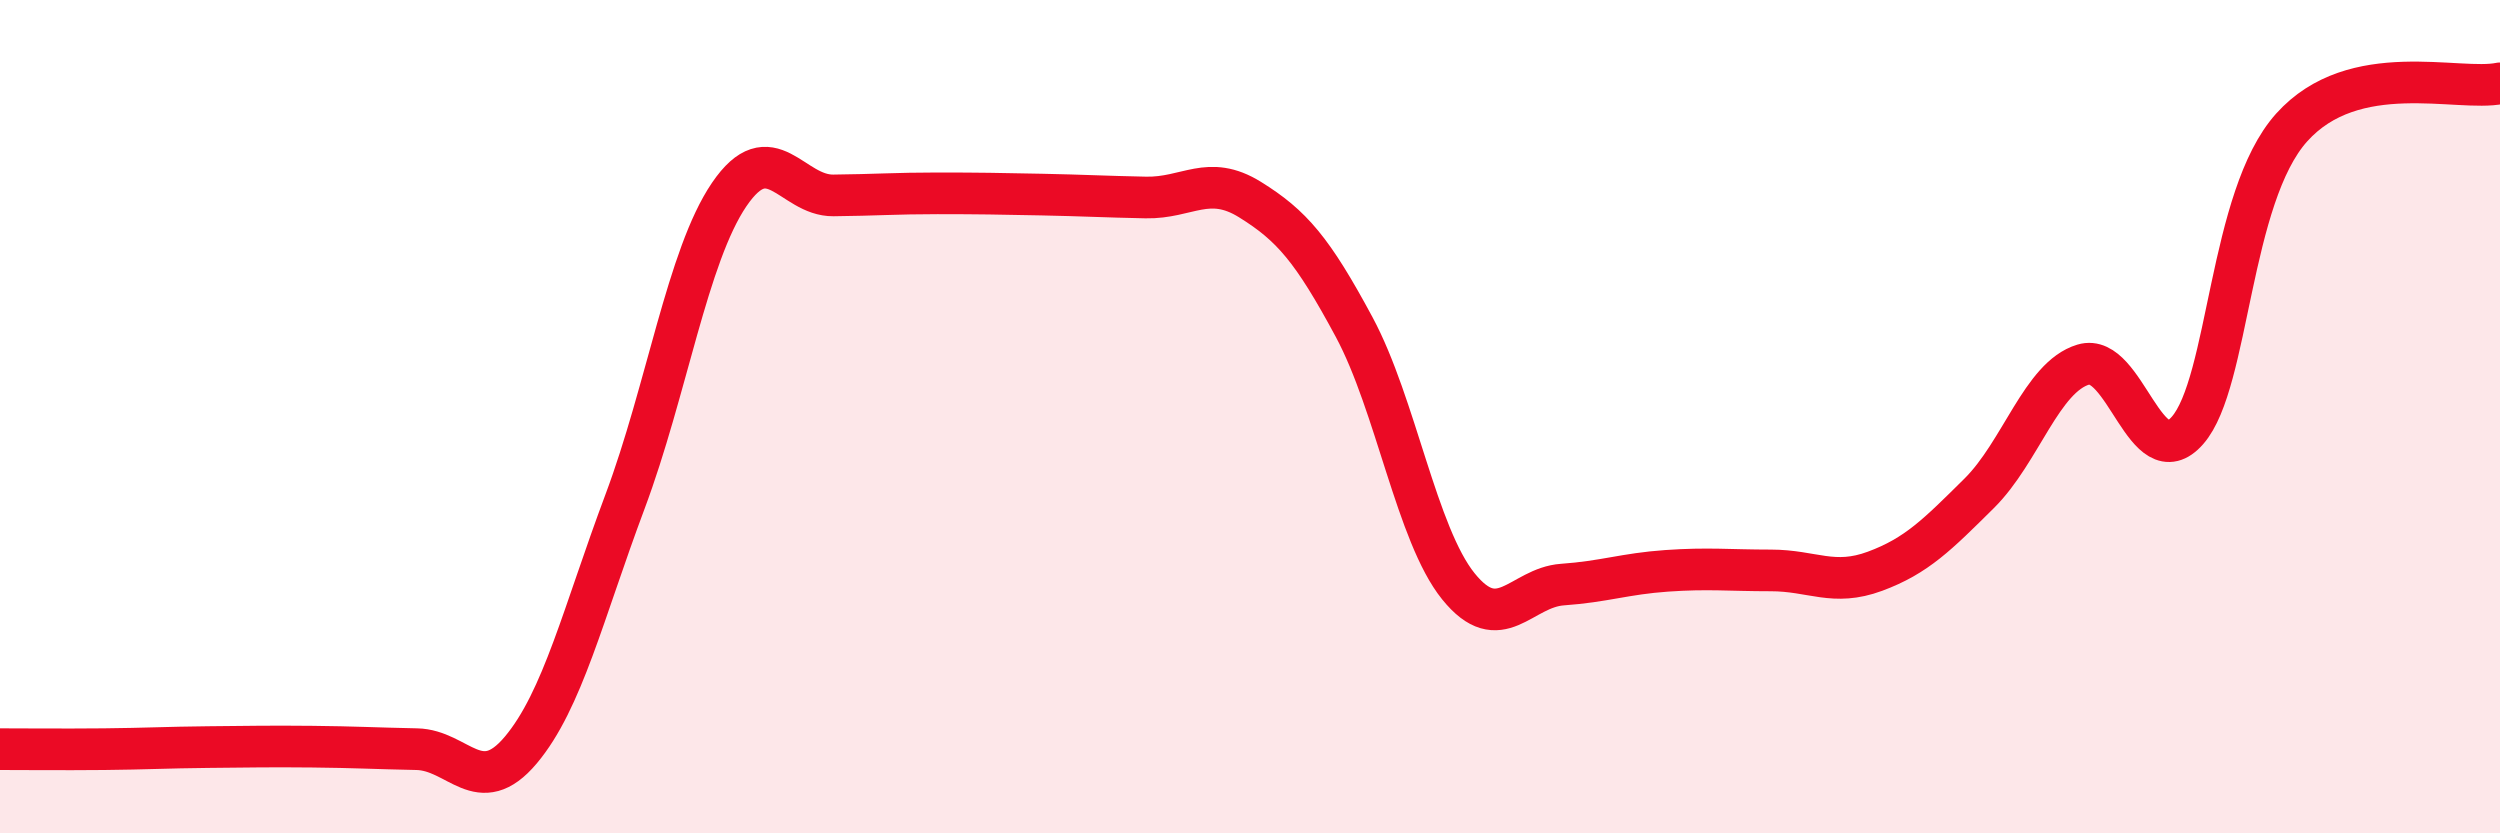
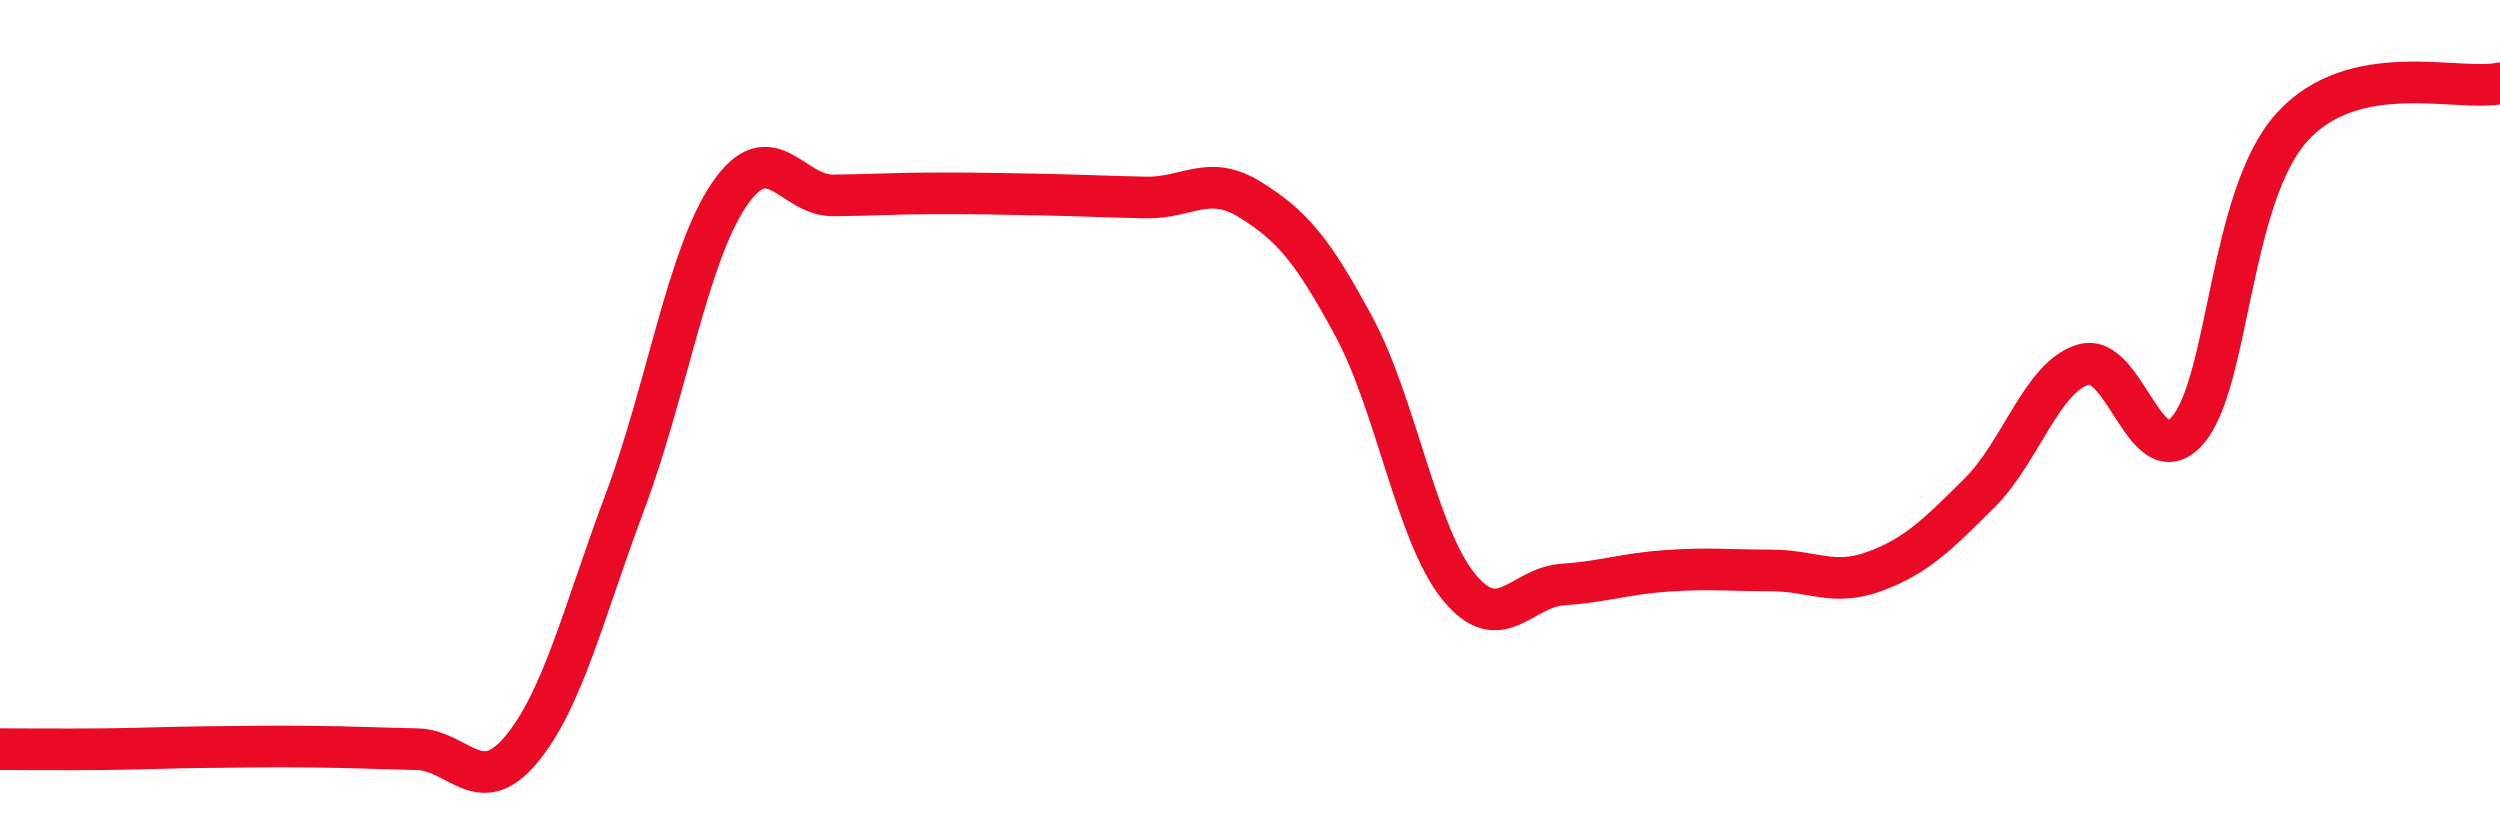
<svg xmlns="http://www.w3.org/2000/svg" width="60" height="20" viewBox="0 0 60 20">
-   <path d="M 0,17.98 C 0.5,17.98 1.5,17.99 2.5,17.98 C 3.5,17.97 4,17.94 5,17.93 C 6,17.92 6.5,17.91 7.5,17.92 C 8.5,17.93 9,17.96 10,17.98 C 11,18 11.5,19.19 12.5,18 C 13.5,16.81 14,14.71 15,12.04 C 16,9.37 16.5,6.14 17.5,4.67 C 18.5,3.2 19,4.7 20,4.69 C 21,4.68 21.5,4.64 22.5,4.64 C 23.5,4.64 24,4.65 25,4.67 C 26,4.69 26.5,4.72 27.5,4.74 C 28.5,4.76 29,4.17 30,4.79 C 31,5.41 31.5,5.99 32.5,7.85 C 33.5,9.71 34,12.83 35,14.07 C 36,15.31 36.5,14.1 37.5,14.03 C 38.5,13.96 39,13.77 40,13.7 C 41,13.63 41.5,13.69 42.5,13.69 C 43.5,13.69 44,14.08 45,13.71 C 46,13.34 46.5,12.83 47.5,11.84 C 48.5,10.85 49,9.05 50,8.75 C 51,8.45 51.5,11.47 52.5,10.33 C 53.5,9.19 53.5,4.73 55,3.06 C 56.5,1.39 59,2.21 60,2L60 20L0 20Z" fill="#EB0A25" opacity="0.1" stroke-linecap="round" stroke-linejoin="round" />
  <path d="M 0,17.98 C 0.5,17.98 1.5,17.99 2.5,17.98 C 3.5,17.97 4,17.94 5,17.93 C 6,17.92 6.5,17.91 7.5,17.92 C 8.5,17.93 9,17.96 10,17.98 C 11,18 11.5,19.19 12.5,18 C 13.5,16.81 14,14.71 15,12.04 C 16,9.37 16.5,6.14 17.5,4.67 C 18.5,3.2 19,4.7 20,4.69 C 21,4.68 21.5,4.64 22.5,4.64 C 23.5,4.64 24,4.65 25,4.67 C 26,4.69 26.5,4.72 27.5,4.74 C 28.5,4.76 29,4.17 30,4.79 C 31,5.41 31.5,5.99 32.5,7.85 C 33.5,9.71 34,12.83 35,14.07 C 36,15.31 36.5,14.1 37.5,14.03 C 38.5,13.96 39,13.77 40,13.7 C 41,13.63 41.5,13.69 42.5,13.69 C 43.5,13.69 44,14.08 45,13.71 C 46,13.34 46.5,12.83 47.5,11.84 C 48.5,10.85 49,9.05 50,8.75 C 51,8.45 51.5,11.47 52.5,10.33 C 53.5,9.19 53.5,4.73 55,3.06 C 56.5,1.39 59,2.21 60,2" stroke="#EB0A25" stroke-width="1" fill="none" stroke-linecap="round" stroke-linejoin="round" />
</svg>